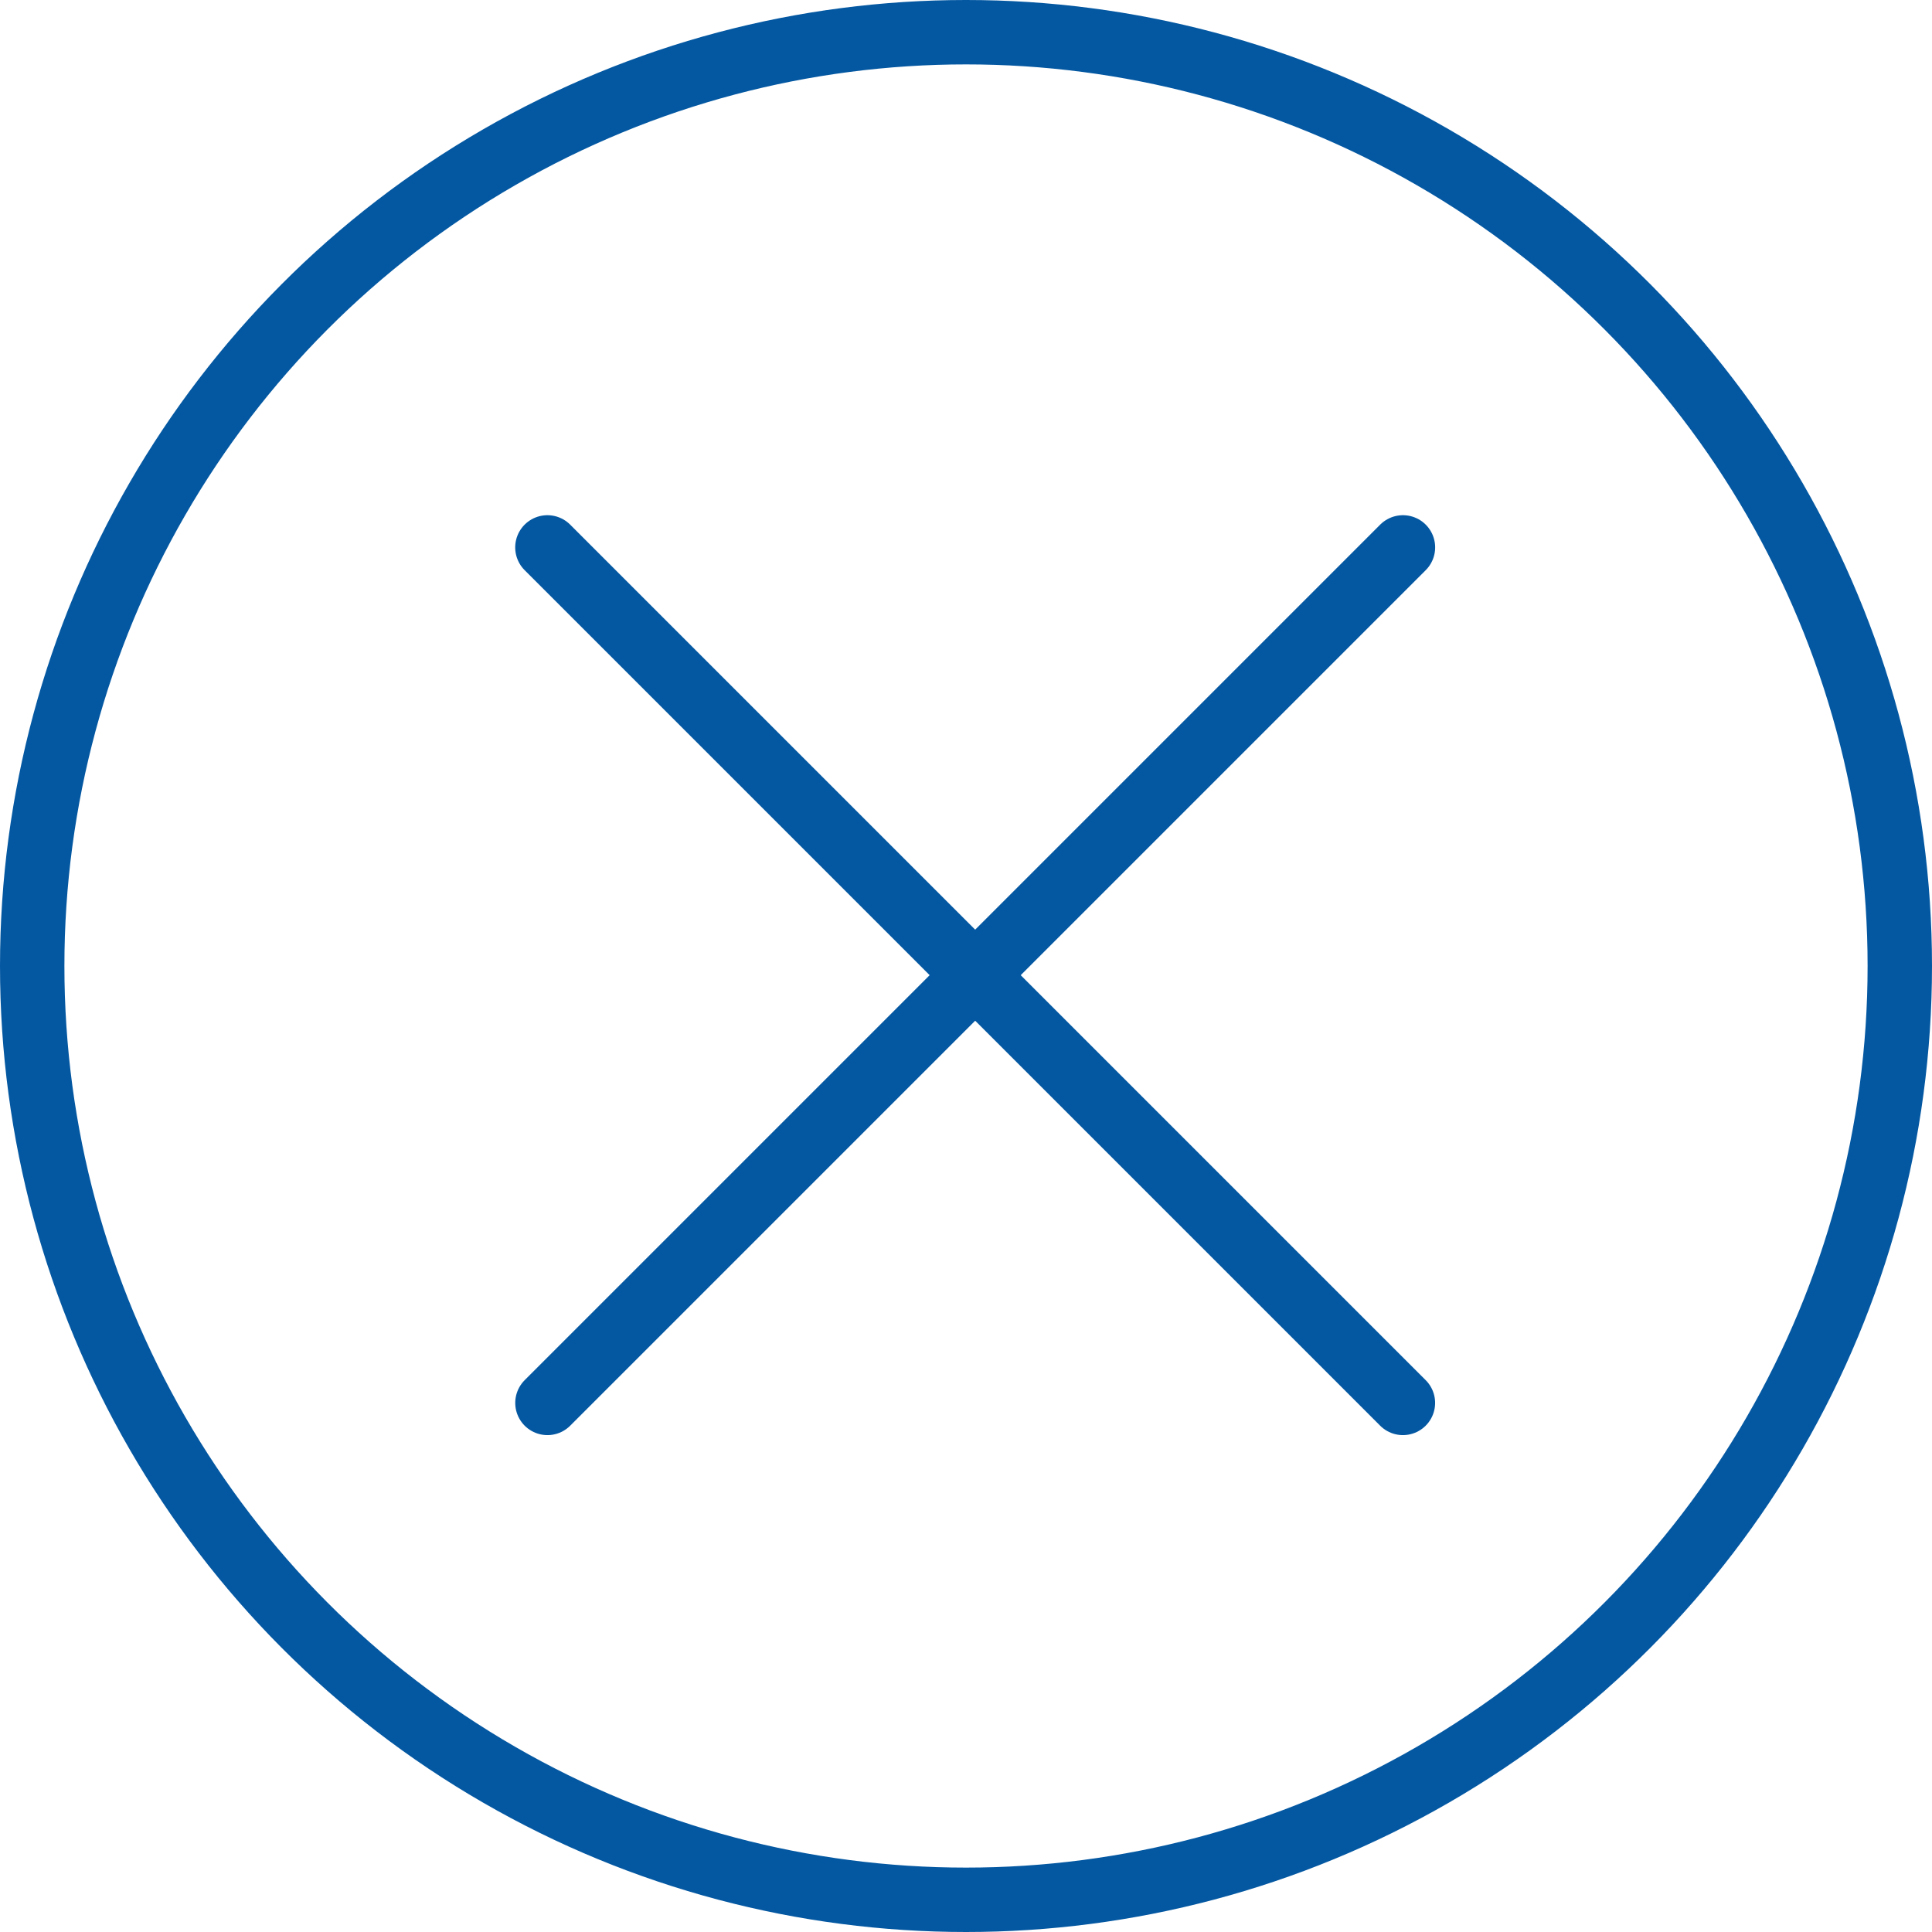
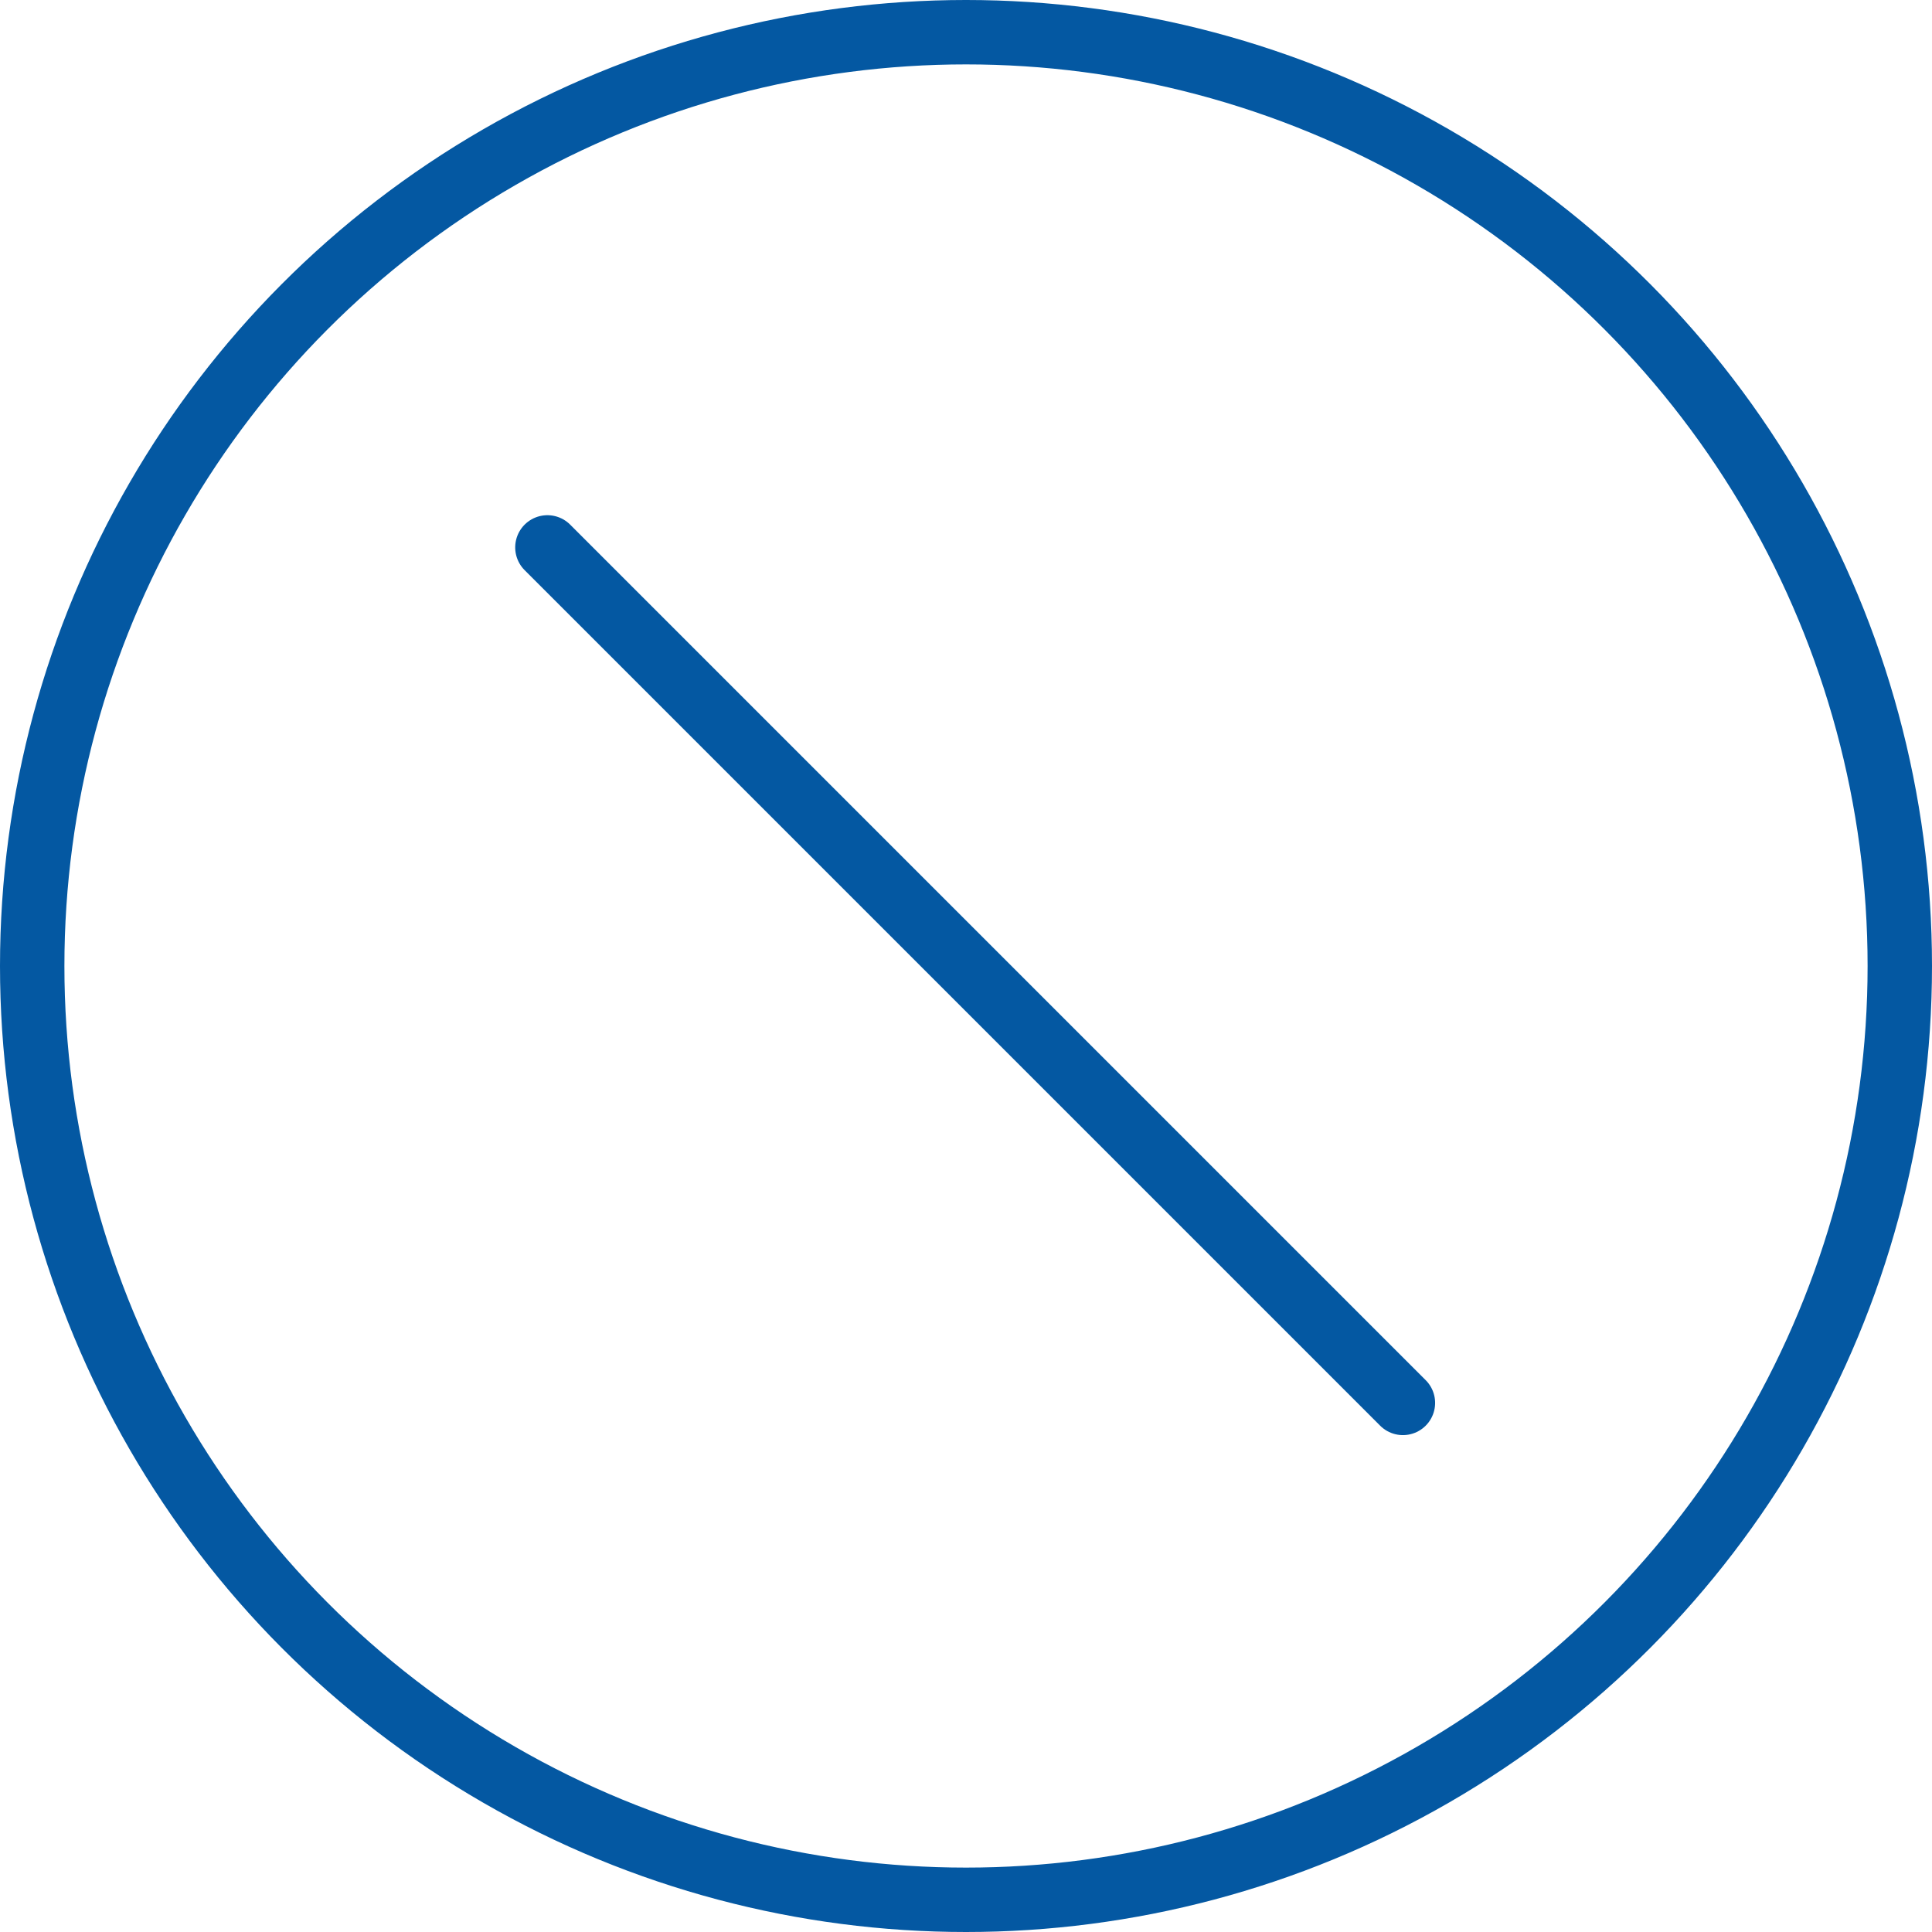
<svg xmlns="http://www.w3.org/2000/svg" width="30" height="30" viewBox="0 0 30 30">
  <g id="グループ_28882" data-name="グループ 28882" transform="translate(-1765 -143)">
    <g id="グループ_28695" data-name="グループ 28695" transform="translate(314 -148)">
      <g id="グループ_28880" data-name="グループ 28880">
        <g id="グループ_28881" data-name="グループ 28881">
          <line id="線_4000" data-name="線 4000" x2="18.787" transform="translate(1459.5 299.5) rotate(45)" fill="none" stroke="#0458a2" stroke-linecap="round" stroke-width="1" />
          <g id="グループ_28879" data-name="グループ 28879">
-             <line id="線_3999" data-name="線 3999" x2="18.787" transform="translate(1472.785 299.5) rotate(135)" fill="none" stroke="#0458a2" stroke-linecap="round" stroke-width="1" />
            <g id="楕円形_733" data-name="楕円形 733" transform="translate(1451 291)" fill="none" stroke="#0458a2" stroke-width="1">
              <circle cx="15" cy="15" r="15" stroke="none" />
              <circle cx="15" cy="15" r="14.5" fill="none" />
            </g>
          </g>
        </g>
      </g>
    </g>
  </g>
</svg>